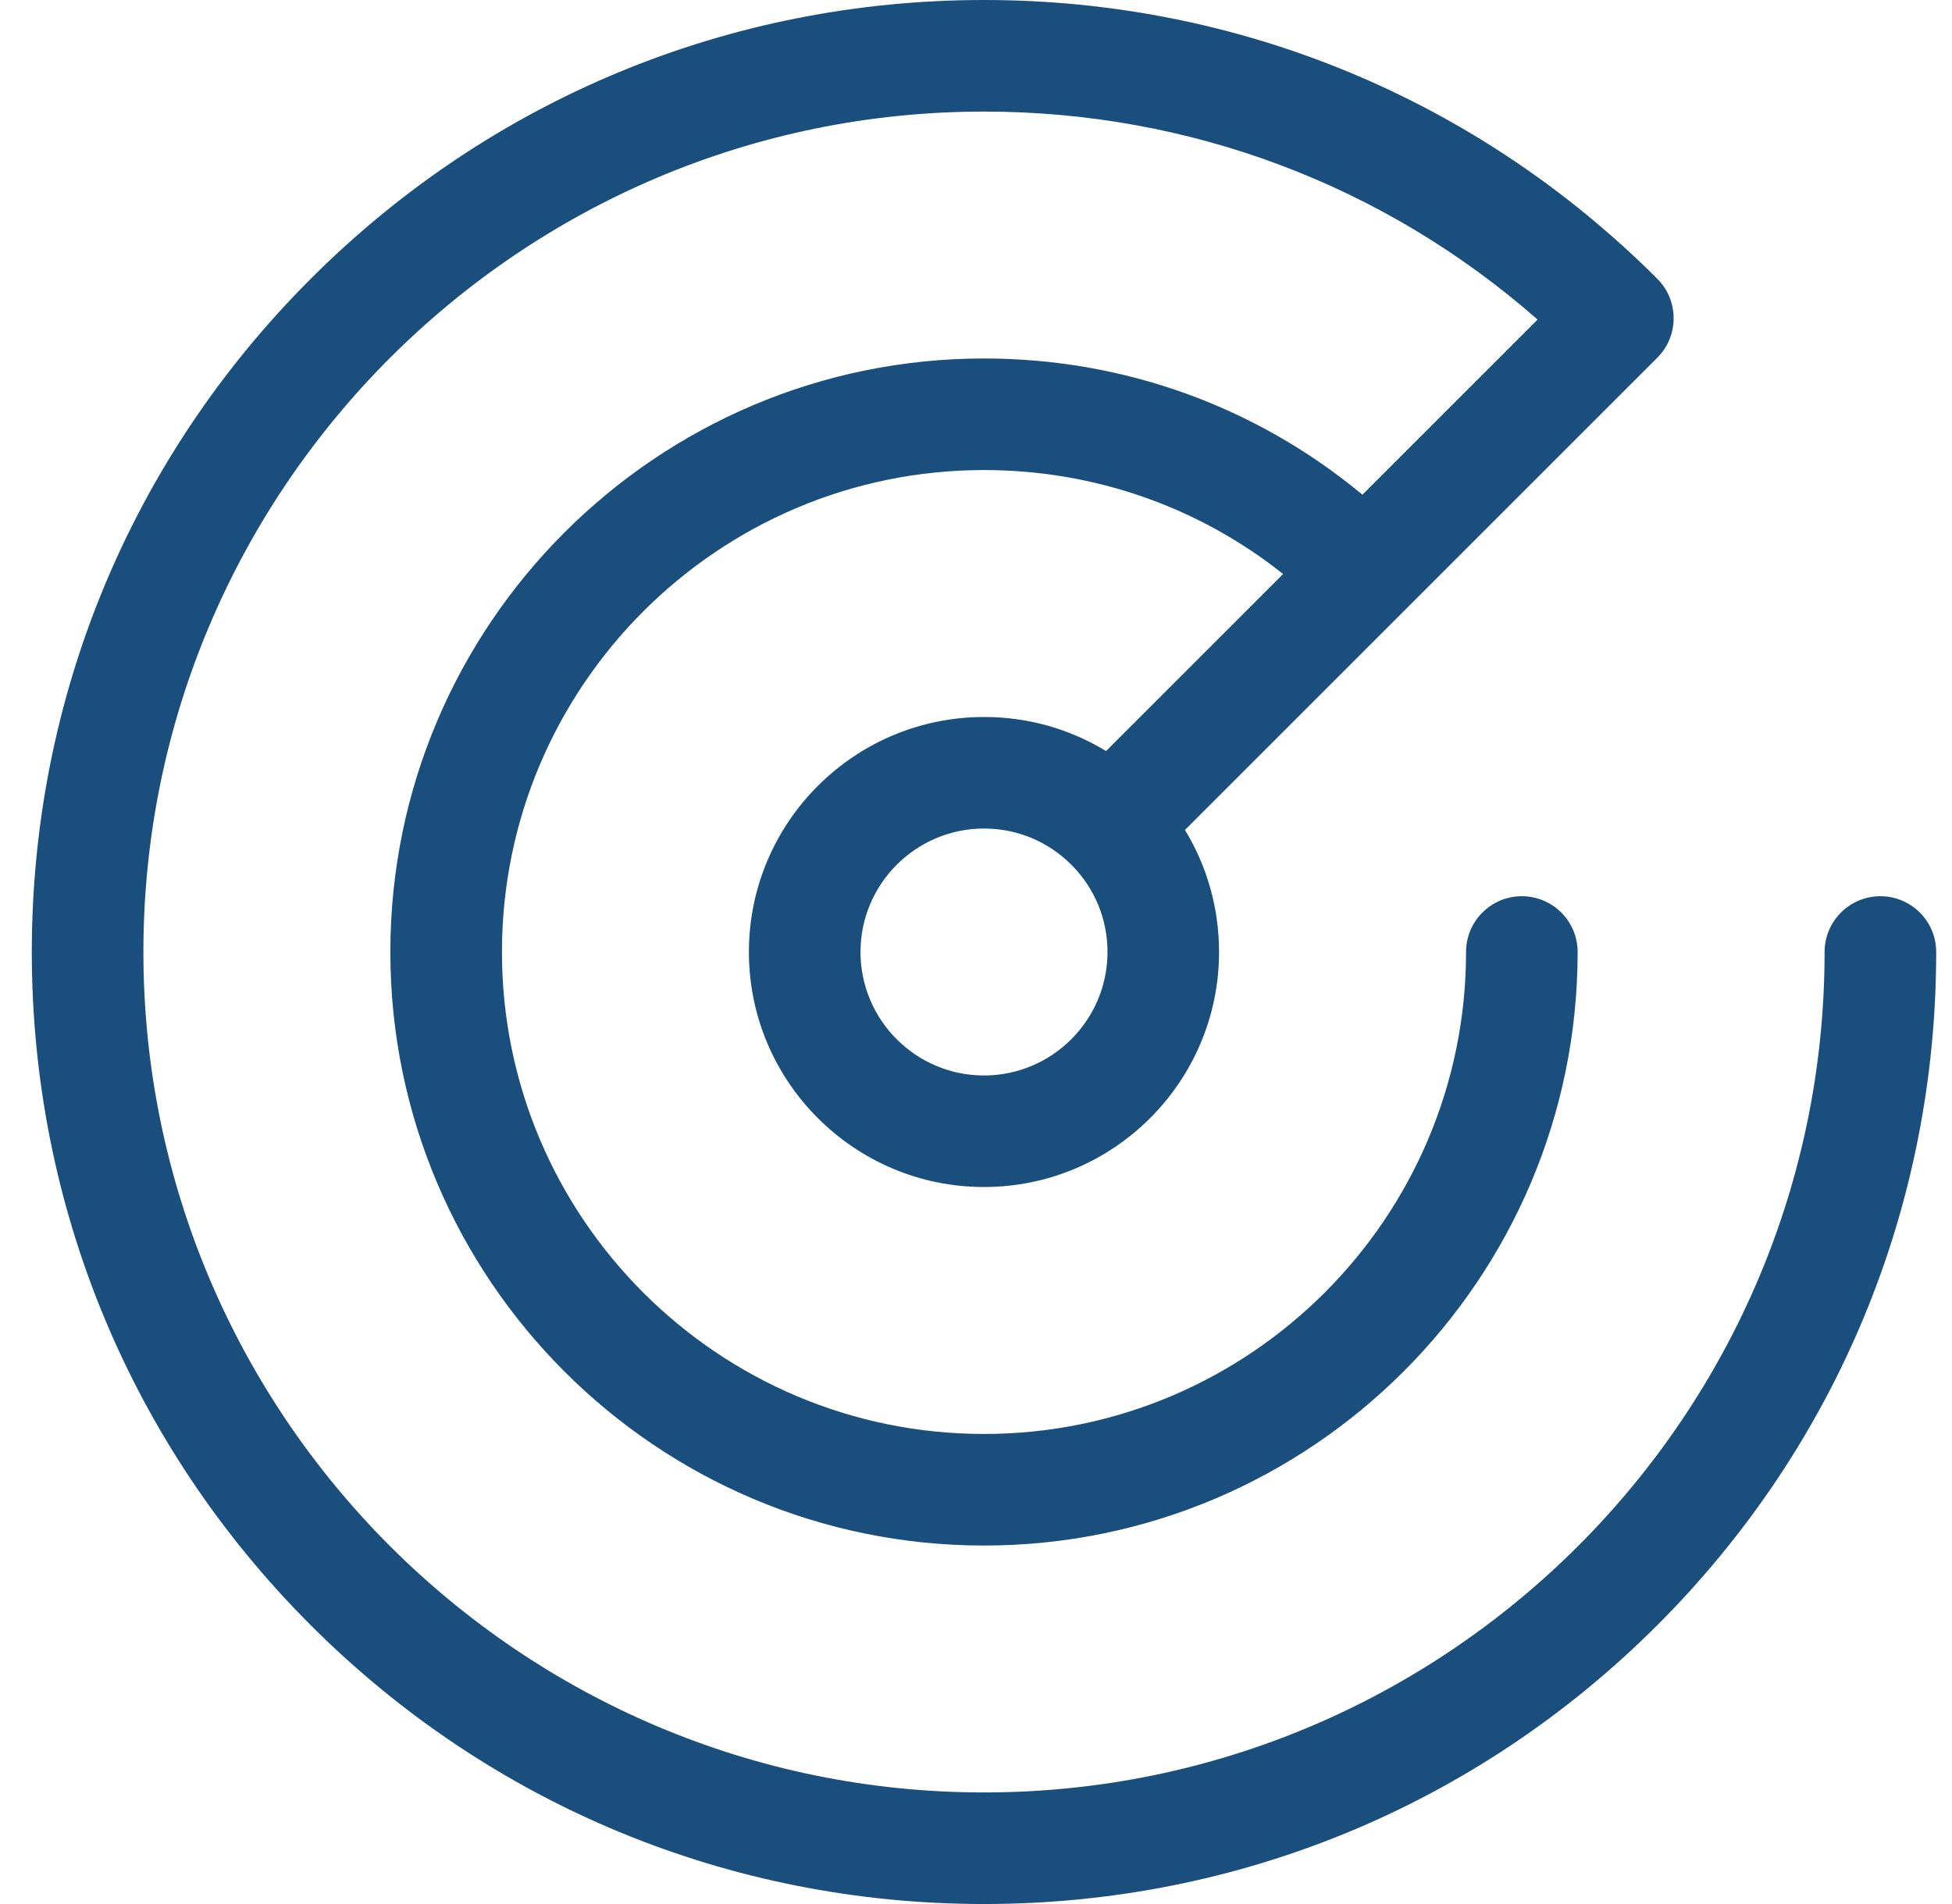
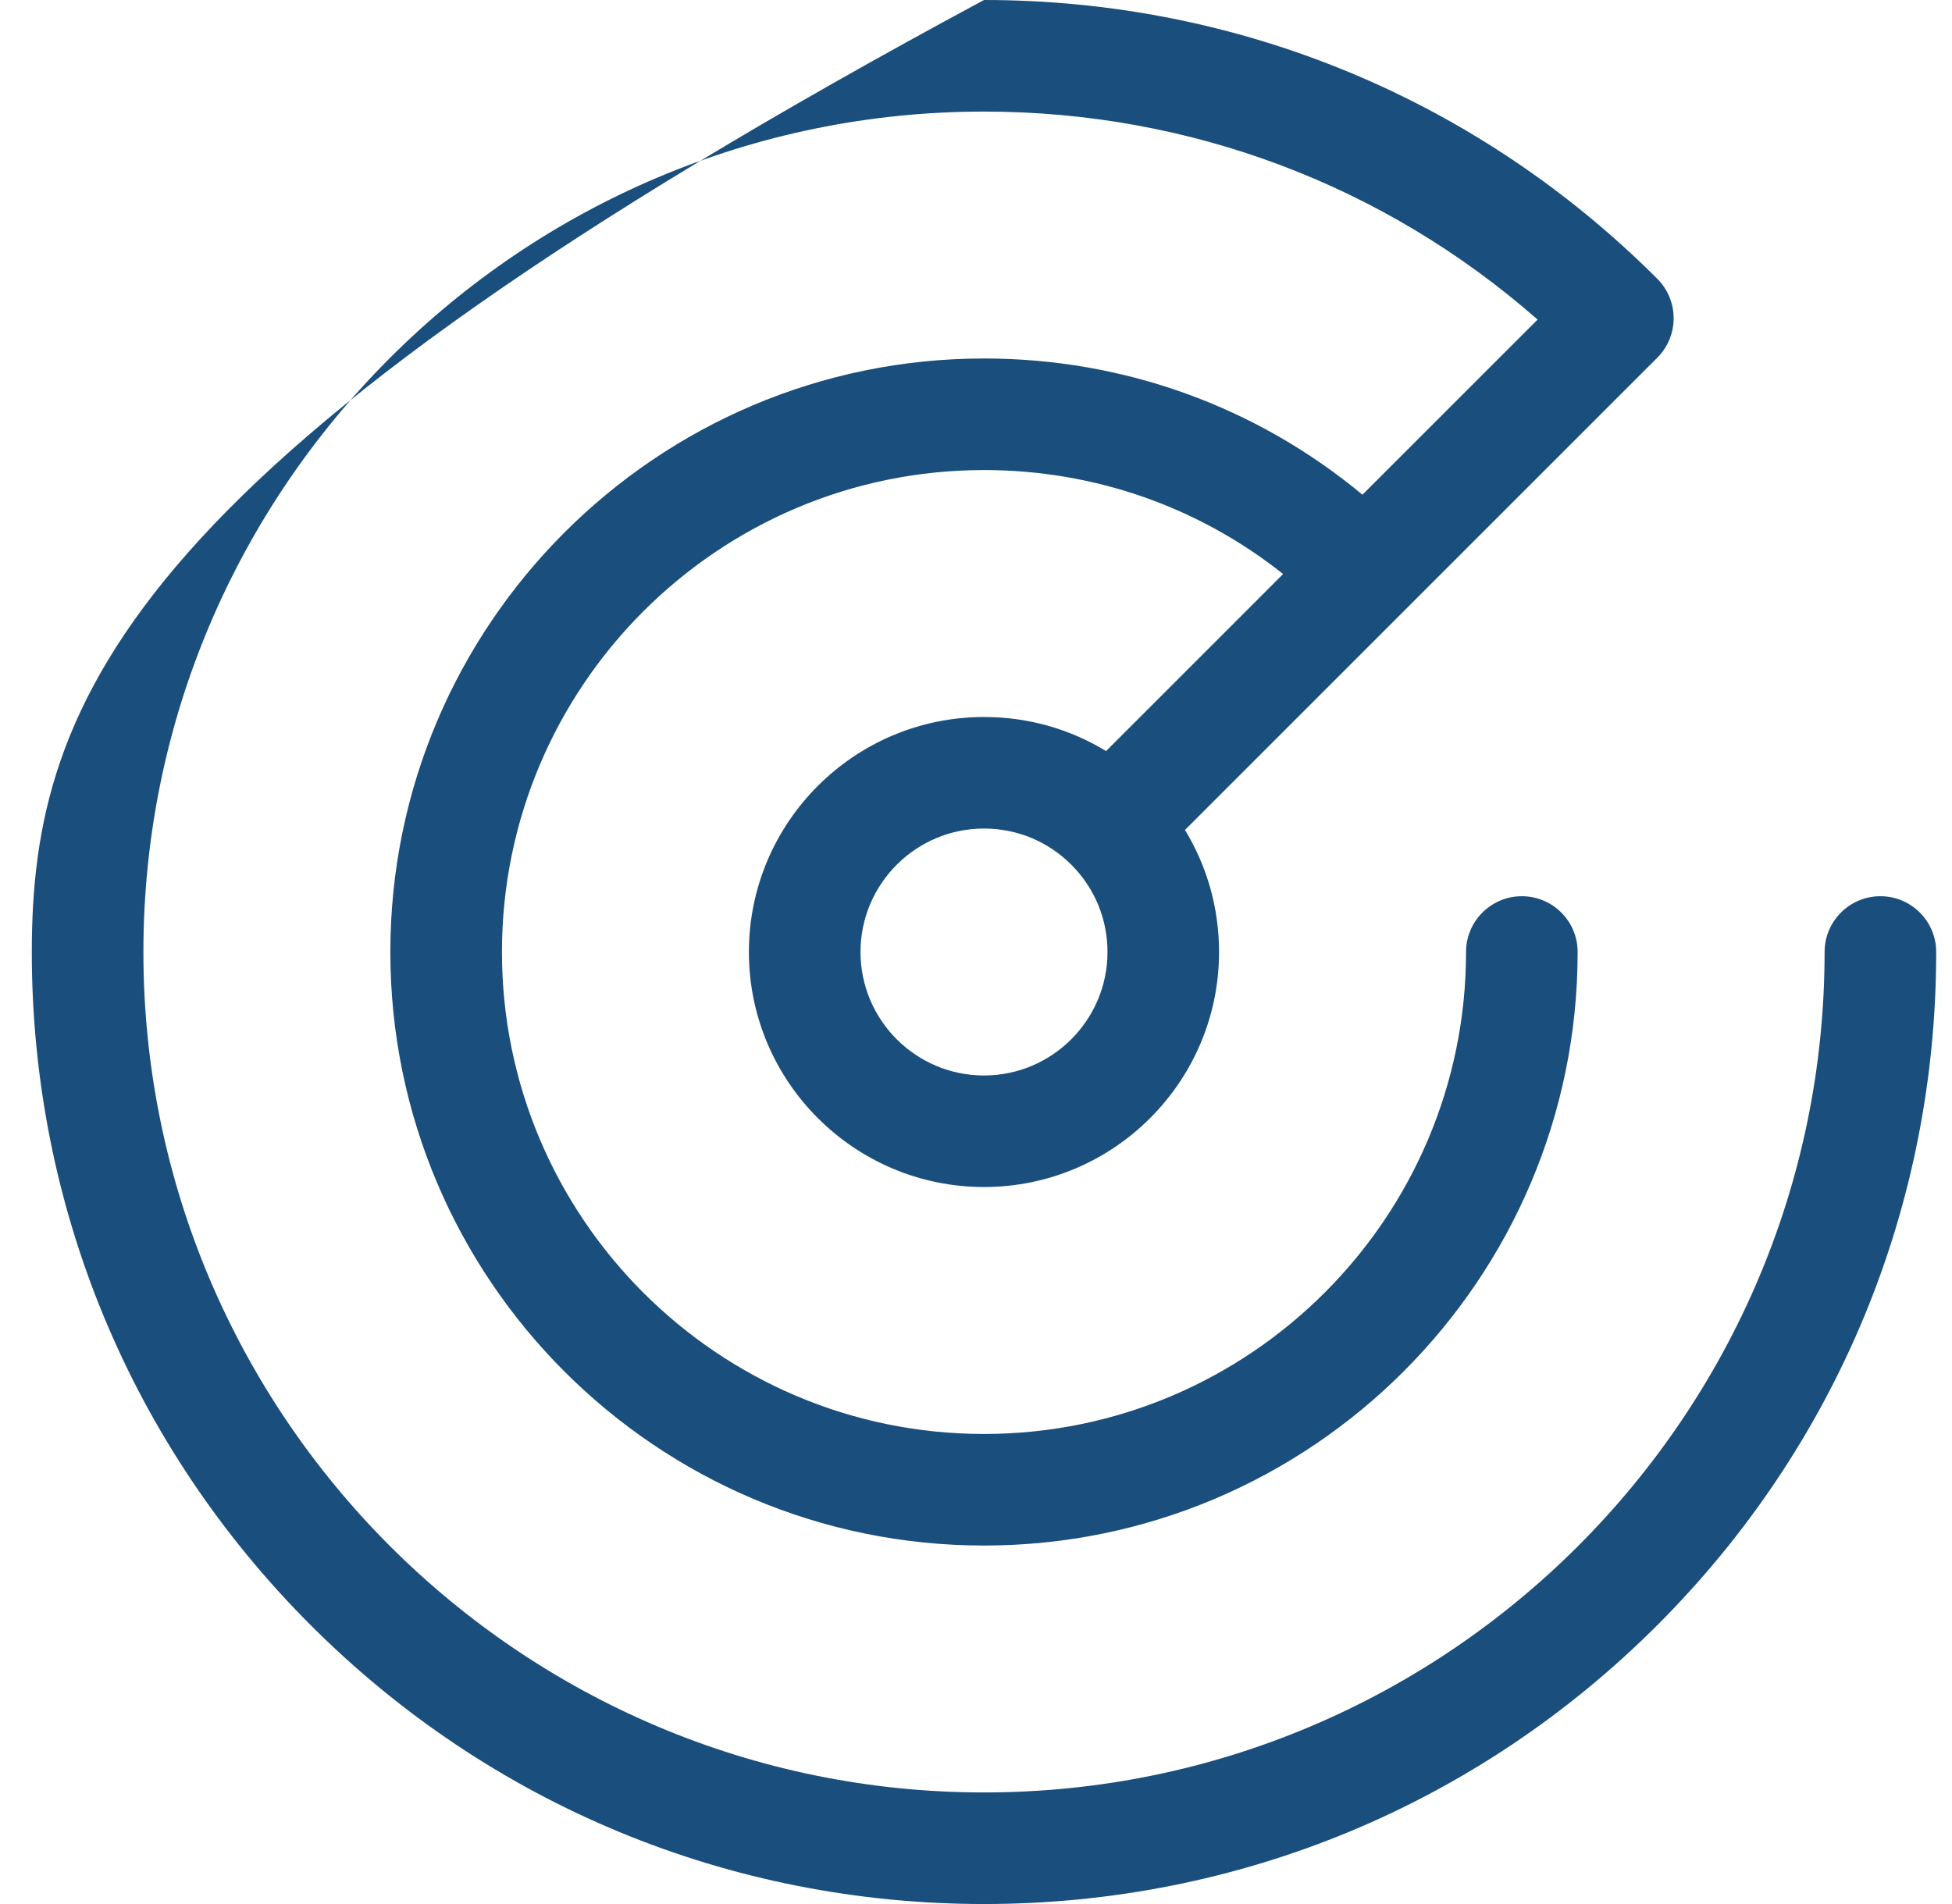
<svg xmlns="http://www.w3.org/2000/svg" width="41" height="40" viewBox="0 0 41 40" fill="none">
-   <path d="M39.496 18.828C38.849 18.828 38.324 19.353 38.324 20C38.324 29.736 30.404 37.656 20.668 37.656C10.933 37.656 3.012 29.735 3.012 20C3.012 10.264 10.932 2.344 20.668 2.344C24.991 2.344 29.077 3.888 32.296 6.714L28.617 10.393C26.386 8.54 23.605 7.531 20.668 7.531C13.793 7.531 8.199 13.125 8.199 20C8.199 26.875 13.793 32.469 20.668 32.469C27.543 32.469 33.137 26.875 33.137 20C33.137 19.353 32.612 18.828 31.965 18.828C31.318 18.828 30.793 19.353 30.793 20C30.793 25.583 26.251 30.125 20.668 30.125C15.085 30.125 10.543 25.583 10.543 20C10.543 14.417 15.085 9.875 20.668 9.875C22.978 9.875 25.169 10.644 26.951 12.059L23.232 15.779C22.467 15.312 21.587 15.062 20.668 15.063C17.945 15.063 15.73 17.277 15.73 20C15.73 22.722 17.945 24.937 20.668 24.937C23.39 24.937 25.605 22.723 25.605 20C25.605 19.081 25.355 18.201 24.889 17.436L34.81 7.515C35.039 7.286 35.153 6.986 35.153 6.686C35.153 6.386 35.039 6.086 34.81 5.857C31.032 2.08 26.01 -7.81228e-05 20.668 2.20049e-09C15.326 2.20049e-09 10.303 2.08 6.526 5.858C2.748 9.635 0.668 14.658 0.668 20C0.668 25.342 2.749 30.364 6.526 34.142C10.303 37.919 15.326 40 20.668 40C26.01 40 31.033 37.919 34.81 34.142C38.588 30.364 40.668 25.342 40.668 20C40.668 19.353 40.143 18.828 39.496 18.828ZM20.668 22.594C19.238 22.594 18.074 21.43 18.074 20C18.074 18.57 19.238 17.406 20.668 17.406C21.361 17.406 22.012 17.676 22.502 18.166L22.502 18.166C22.992 18.656 23.262 19.307 23.262 20C23.262 21.43 22.098 22.594 20.668 22.594Z" fill="#1A4E7C" />
+   <path d="M39.496 18.828C38.849 18.828 38.324 19.353 38.324 20C38.324 29.736 30.404 37.656 20.668 37.656C10.933 37.656 3.012 29.735 3.012 20C3.012 10.264 10.932 2.344 20.668 2.344C24.991 2.344 29.077 3.888 32.296 6.714L28.617 10.393C26.386 8.54 23.605 7.531 20.668 7.531C13.793 7.531 8.199 13.125 8.199 20C8.199 26.875 13.793 32.469 20.668 32.469C27.543 32.469 33.137 26.875 33.137 20C33.137 19.353 32.612 18.828 31.965 18.828C31.318 18.828 30.793 19.353 30.793 20C30.793 25.583 26.251 30.125 20.668 30.125C15.085 30.125 10.543 25.583 10.543 20C10.543 14.417 15.085 9.875 20.668 9.875C22.978 9.875 25.169 10.644 26.951 12.059L23.232 15.779C22.467 15.312 21.587 15.062 20.668 15.063C17.945 15.063 15.73 17.277 15.73 20C15.73 22.722 17.945 24.937 20.668 24.937C23.39 24.937 25.605 22.723 25.605 20C25.605 19.081 25.355 18.201 24.889 17.436L34.81 7.515C35.039 7.286 35.153 6.986 35.153 6.686C35.153 6.386 35.039 6.086 34.81 5.857C31.032 2.08 26.01 -7.81228e-05 20.668 2.20049e-09C2.748 9.635 0.668 14.658 0.668 20C0.668 25.342 2.749 30.364 6.526 34.142C10.303 37.919 15.326 40 20.668 40C26.01 40 31.033 37.919 34.81 34.142C38.588 30.364 40.668 25.342 40.668 20C40.668 19.353 40.143 18.828 39.496 18.828ZM20.668 22.594C19.238 22.594 18.074 21.43 18.074 20C18.074 18.57 19.238 17.406 20.668 17.406C21.361 17.406 22.012 17.676 22.502 18.166L22.502 18.166C22.992 18.656 23.262 19.307 23.262 20C23.262 21.43 22.098 22.594 20.668 22.594Z" fill="#1A4E7C" />
</svg>